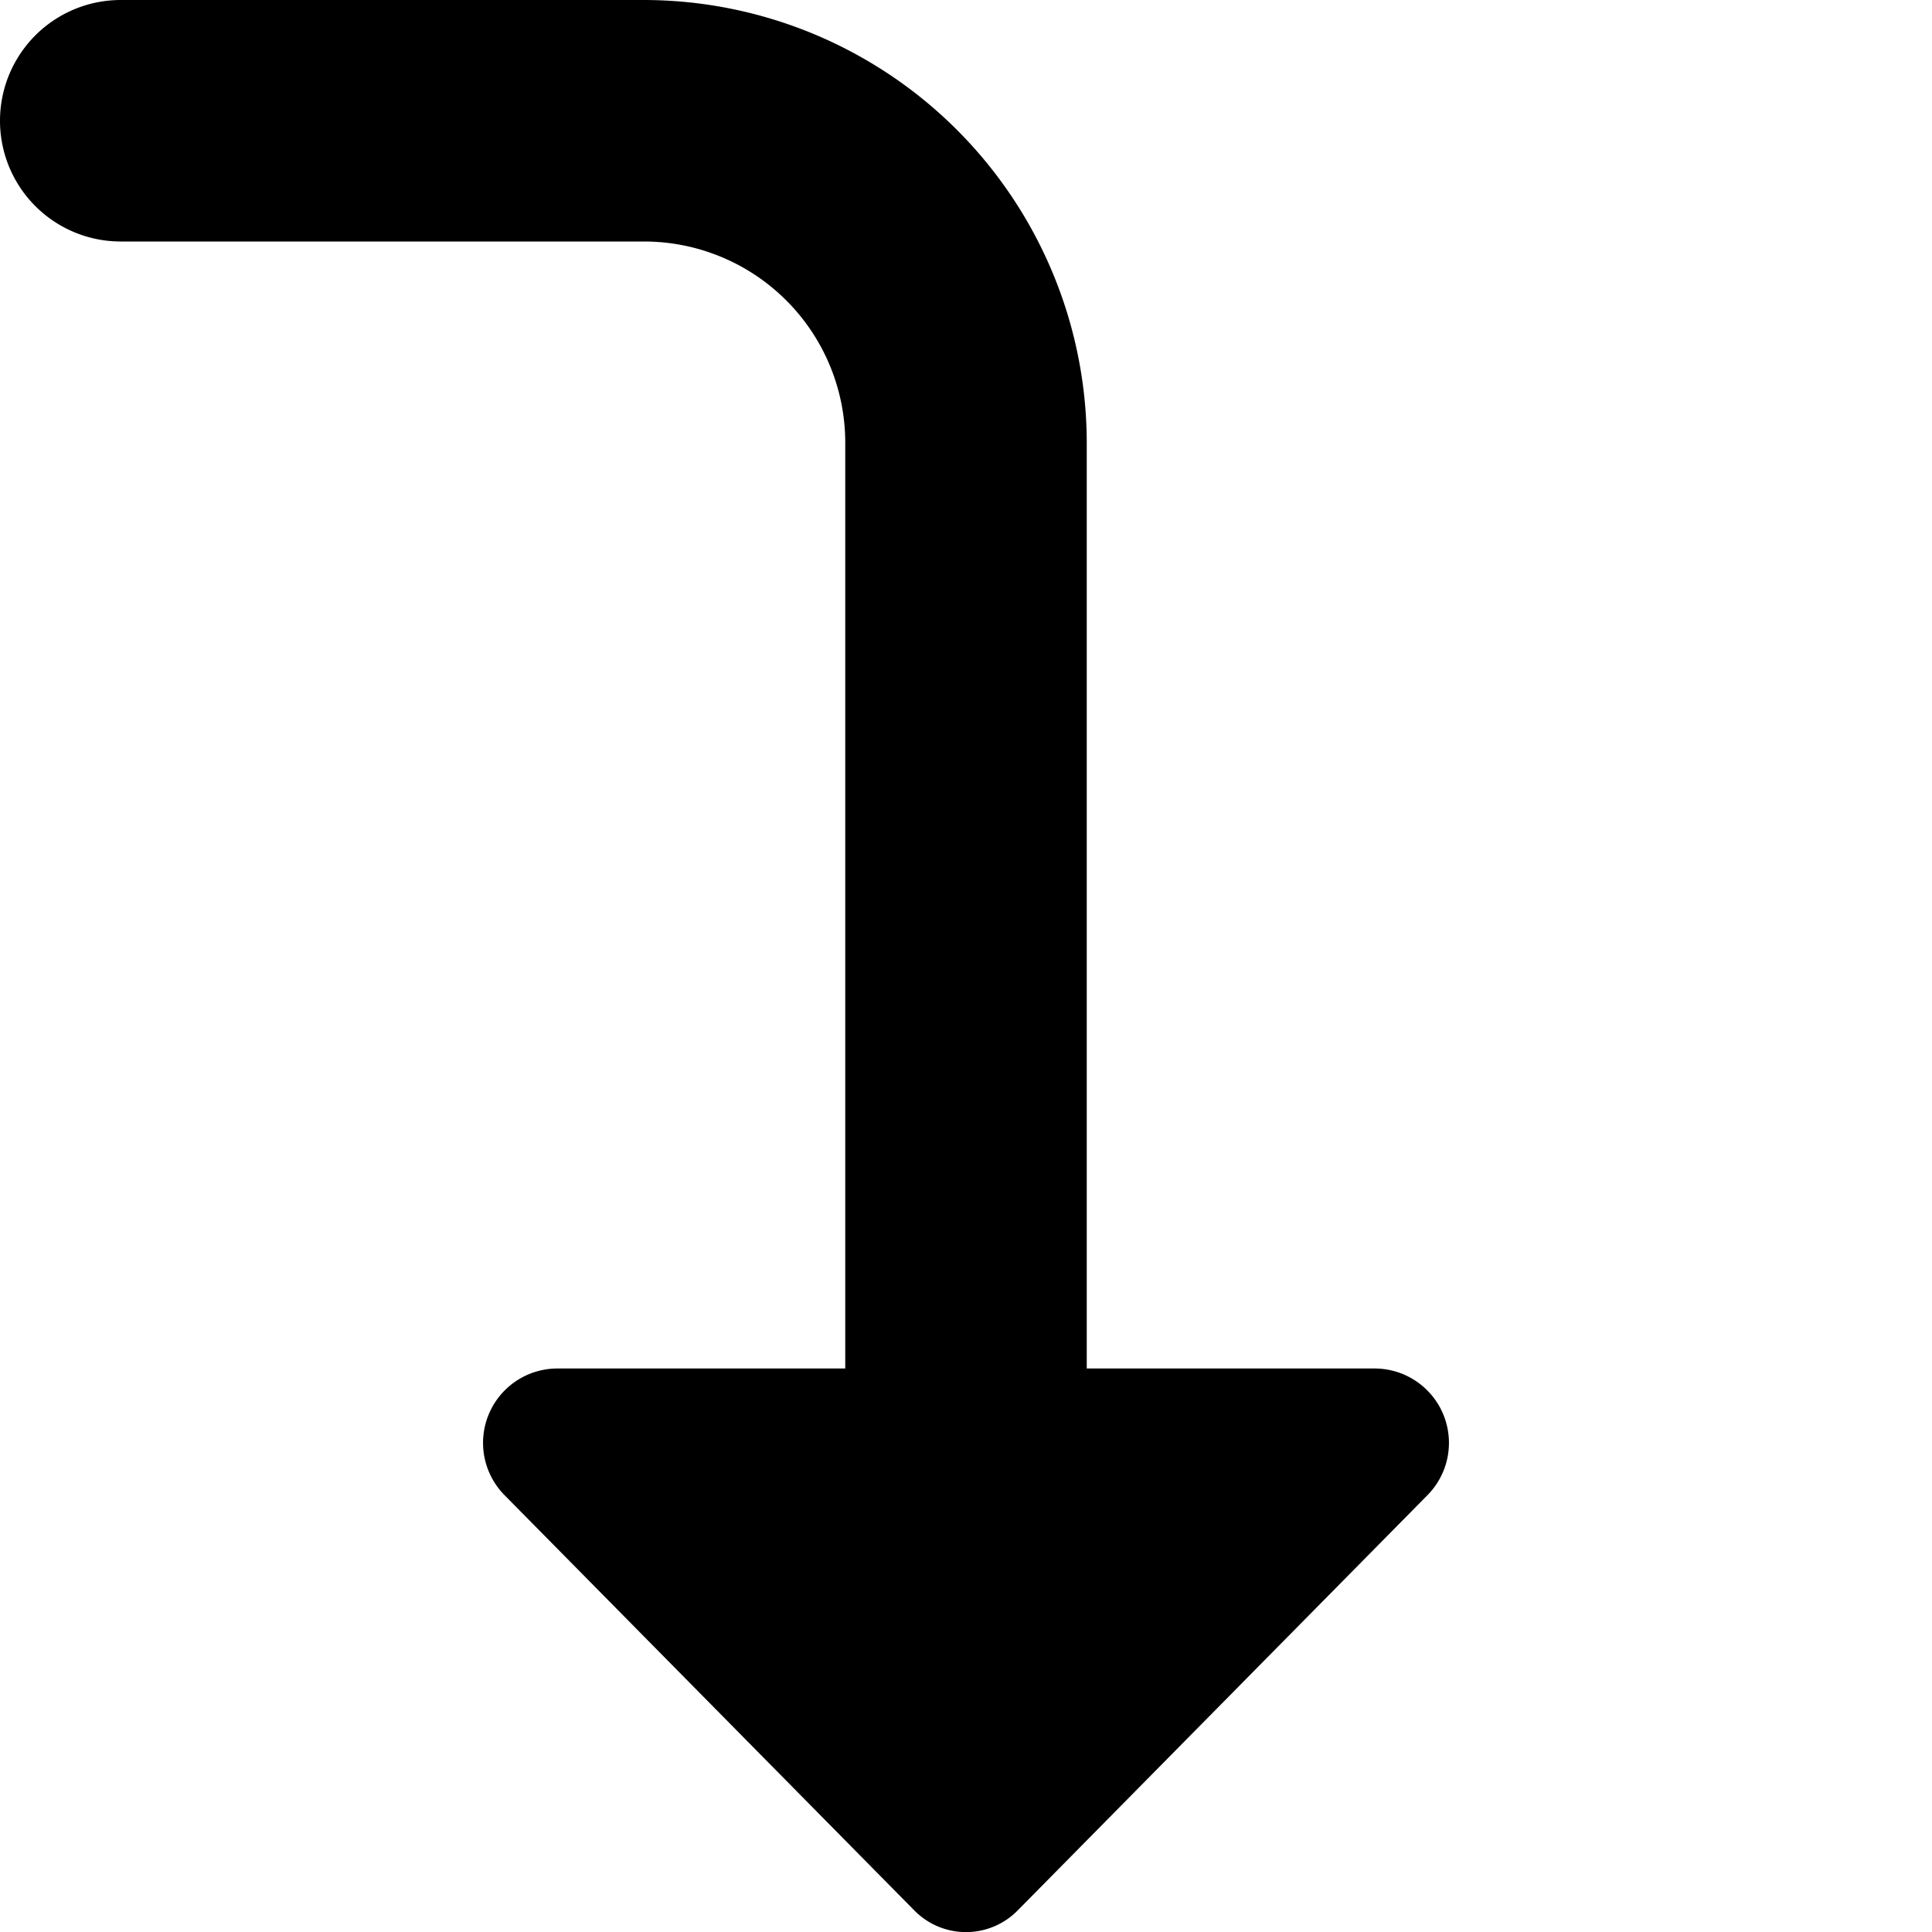
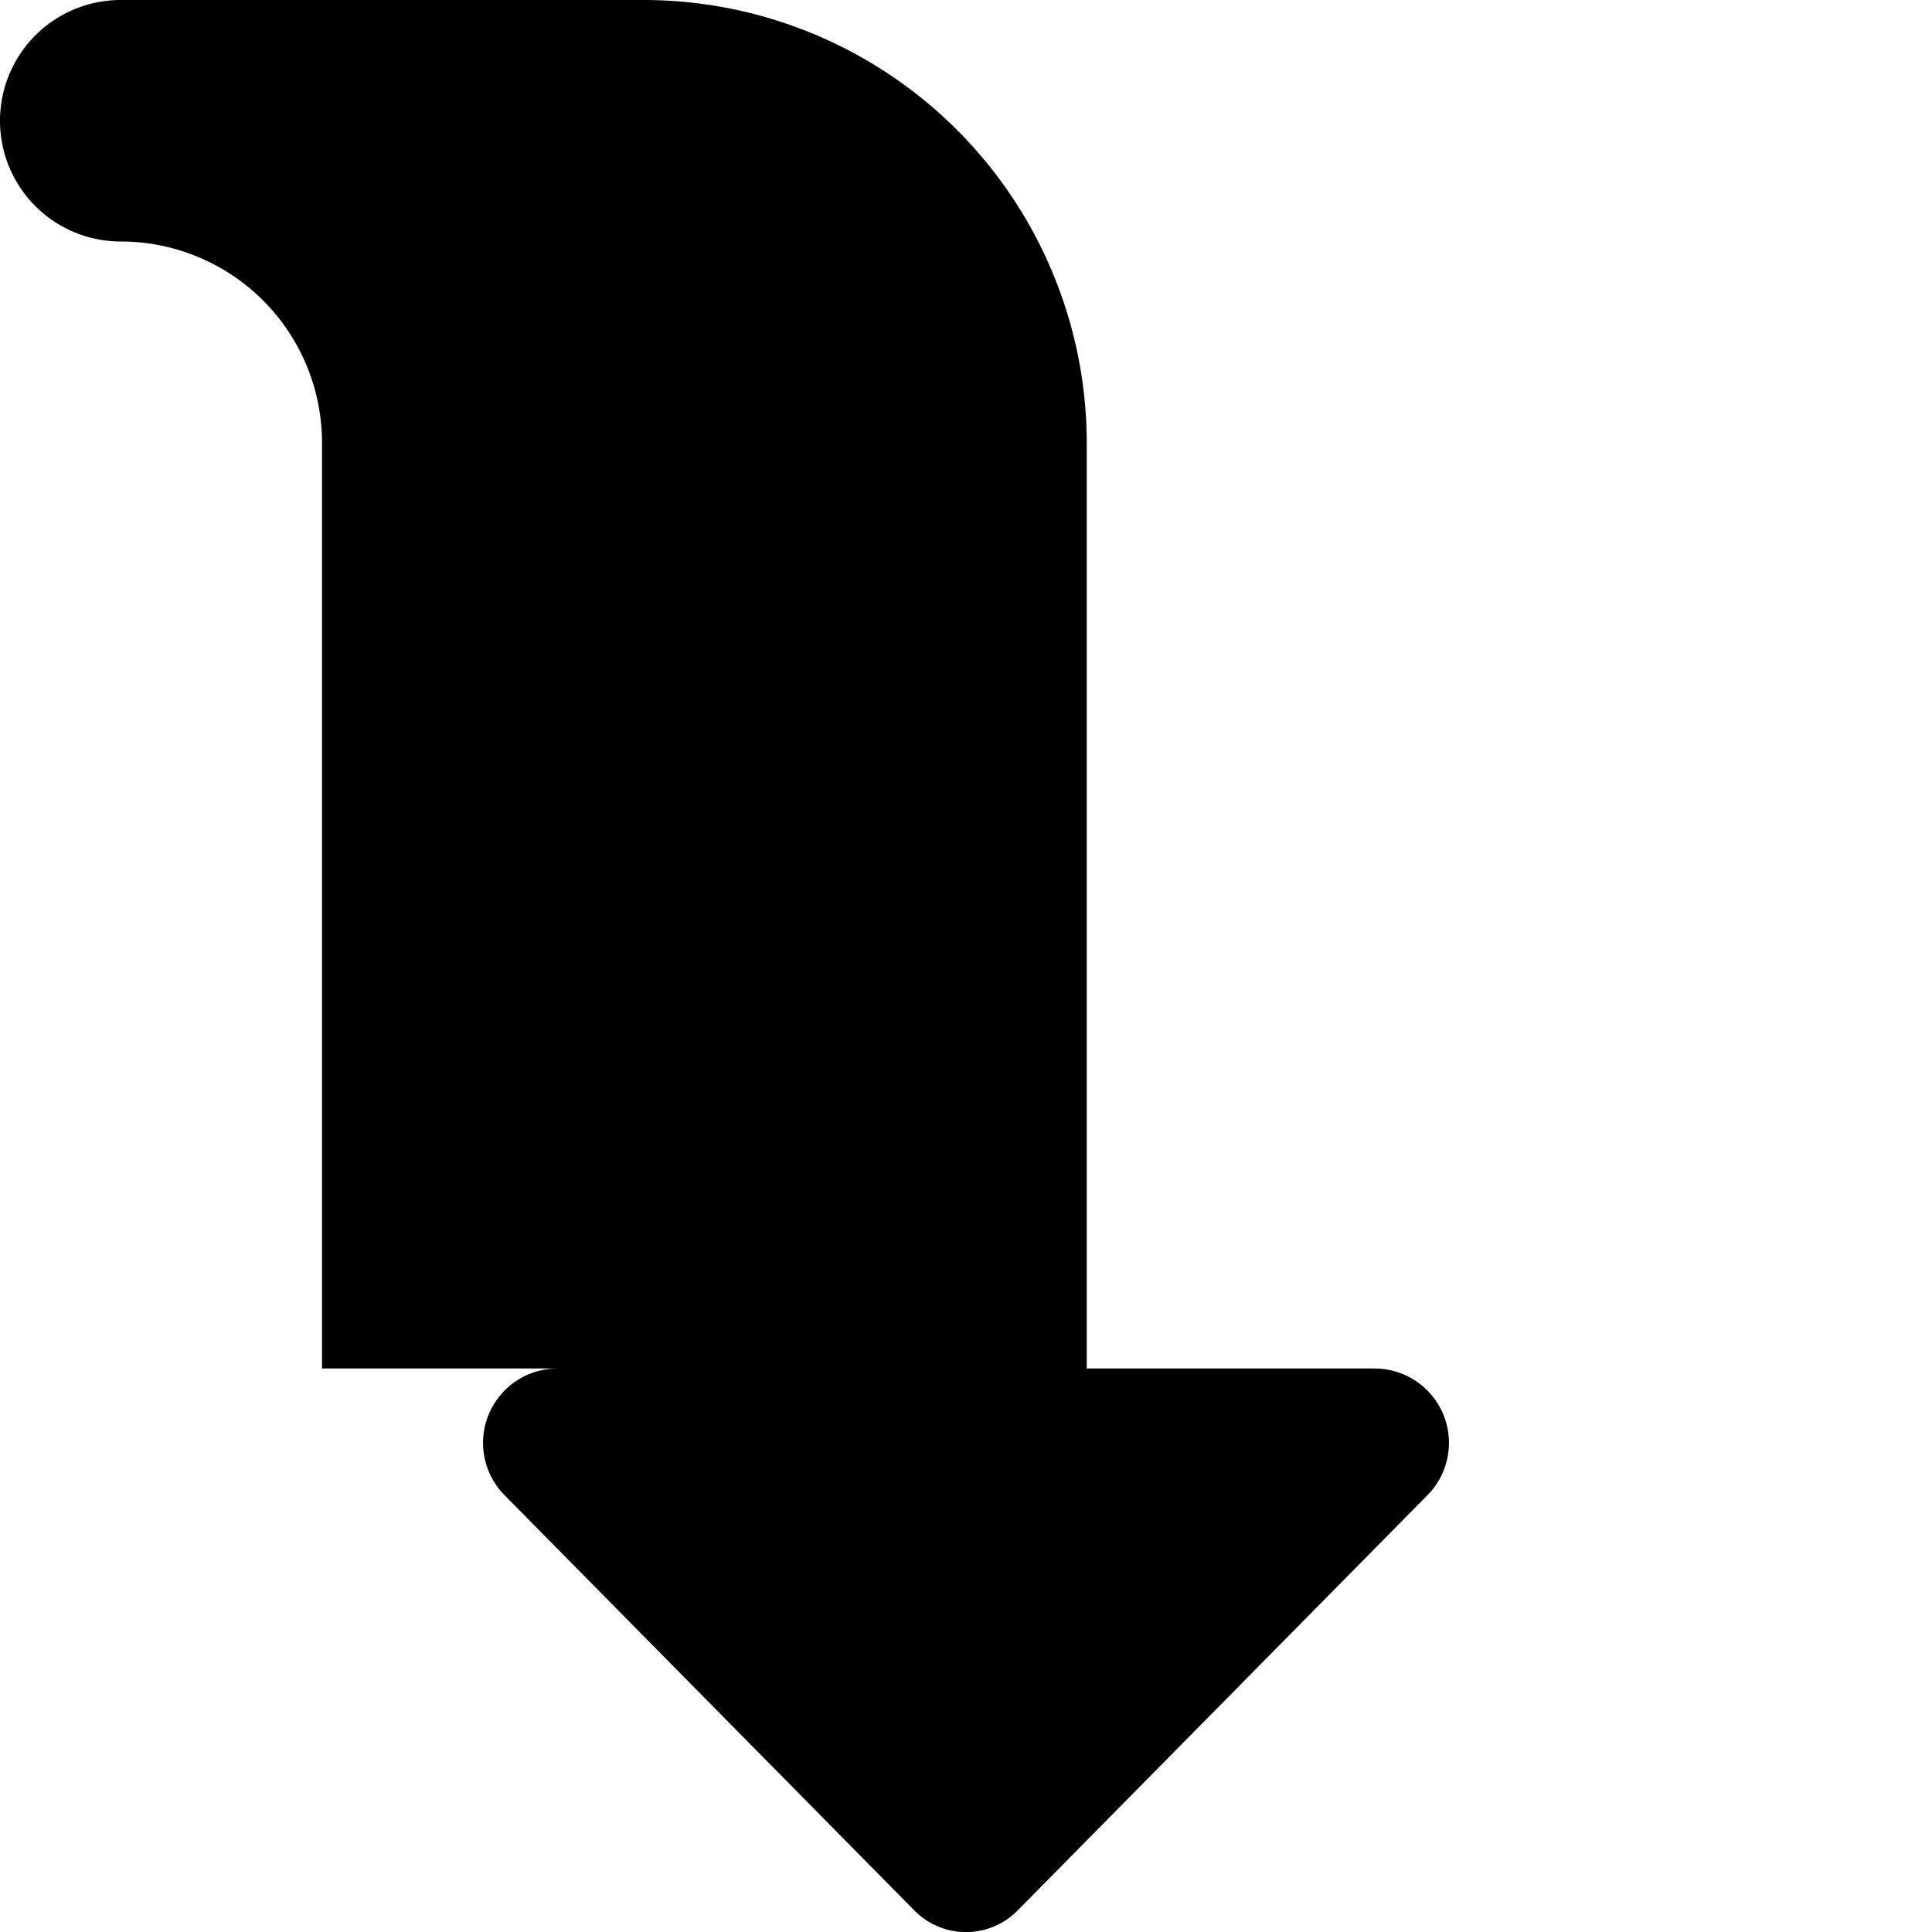
<svg xmlns="http://www.w3.org/2000/svg" id="arrow-circle-down" viewBox="0 0 24 24" width="512" height="512">
-   <path d="M17.087,17H13.5V5.5A5.507,5.507,0,0,0,8,0H1.5a1.5,1.5,0,0,0,0,3H8a2.5,2.5,0,0,1,2.5,2.5V17H6.913a.924.924,0,0,0-.644,1.575l5.087,5.155a.9.9,0,0,0,1.288,0l5.087-5.155A.924.924,0,0,0,17.087,17Z" />
+   <path d="M17.087,17H13.5V5.5A5.507,5.507,0,0,0,8,0H1.5a1.5,1.5,0,0,0,0,3a2.5,2.5,0,0,1,2.5,2.5V17H6.913a.924.924,0,0,0-.644,1.575l5.087,5.155a.9.9,0,0,0,1.288,0l5.087-5.155A.924.924,0,0,0,17.087,17Z" />
</svg>